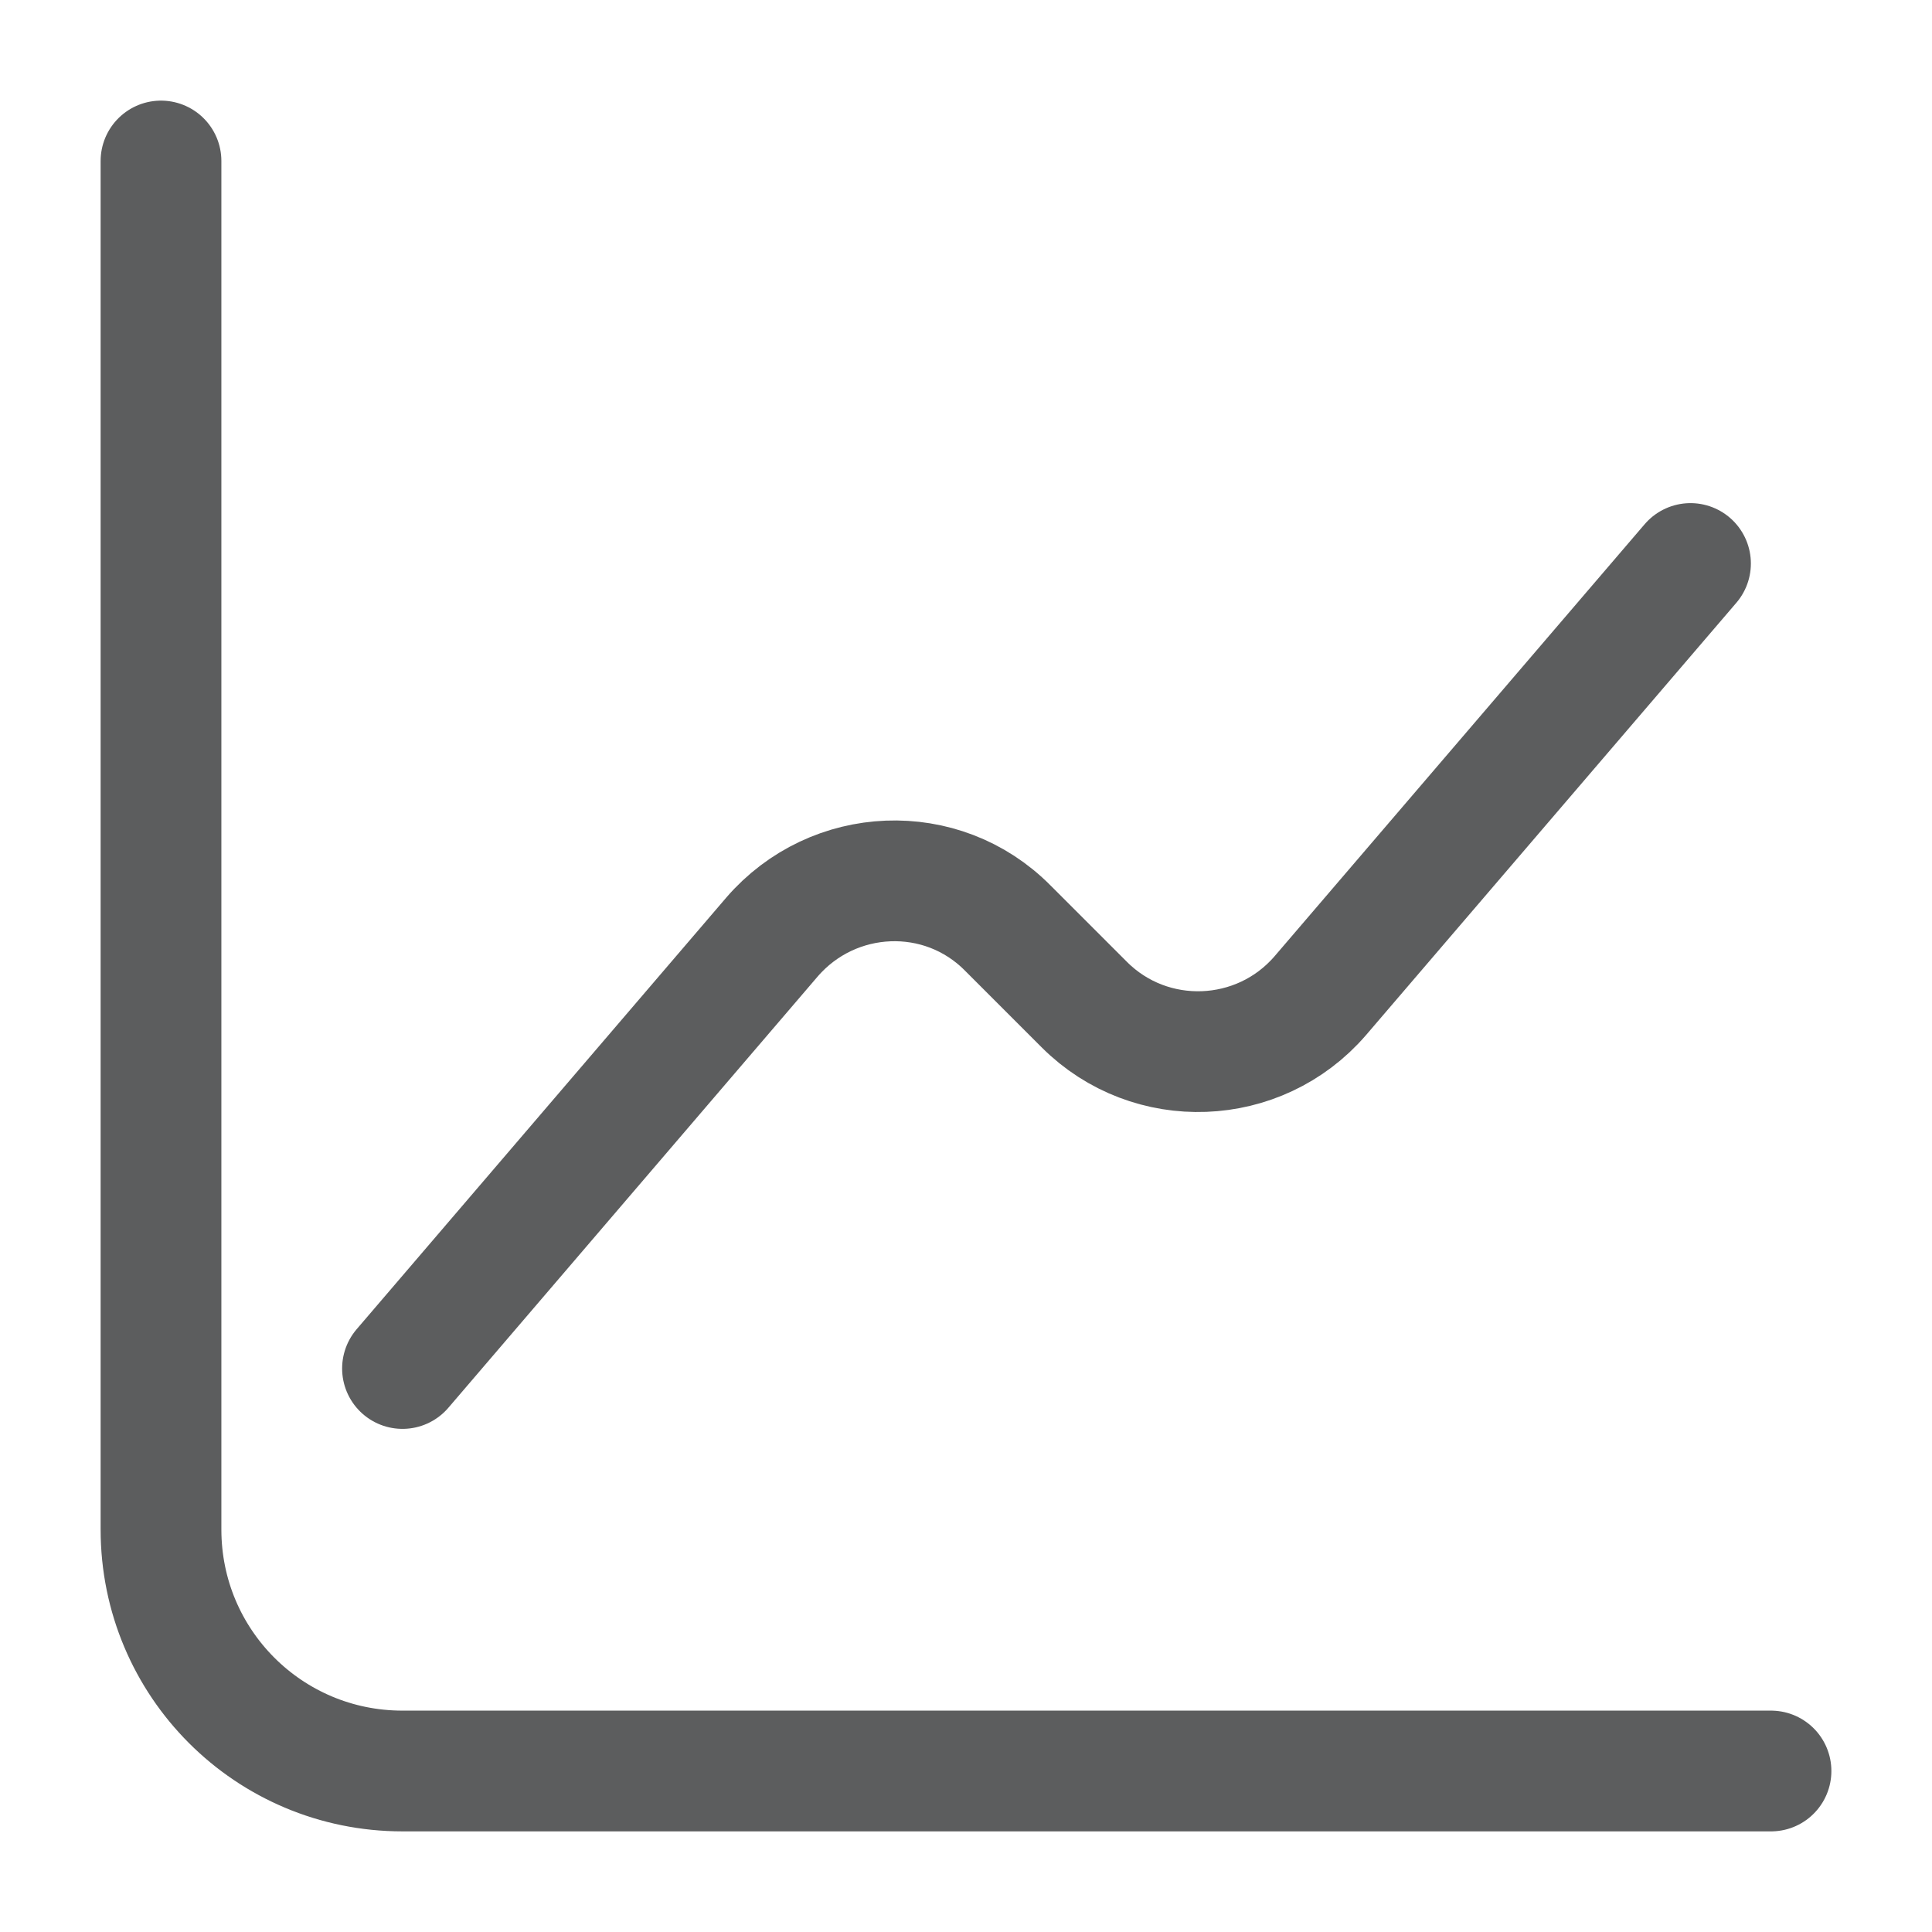
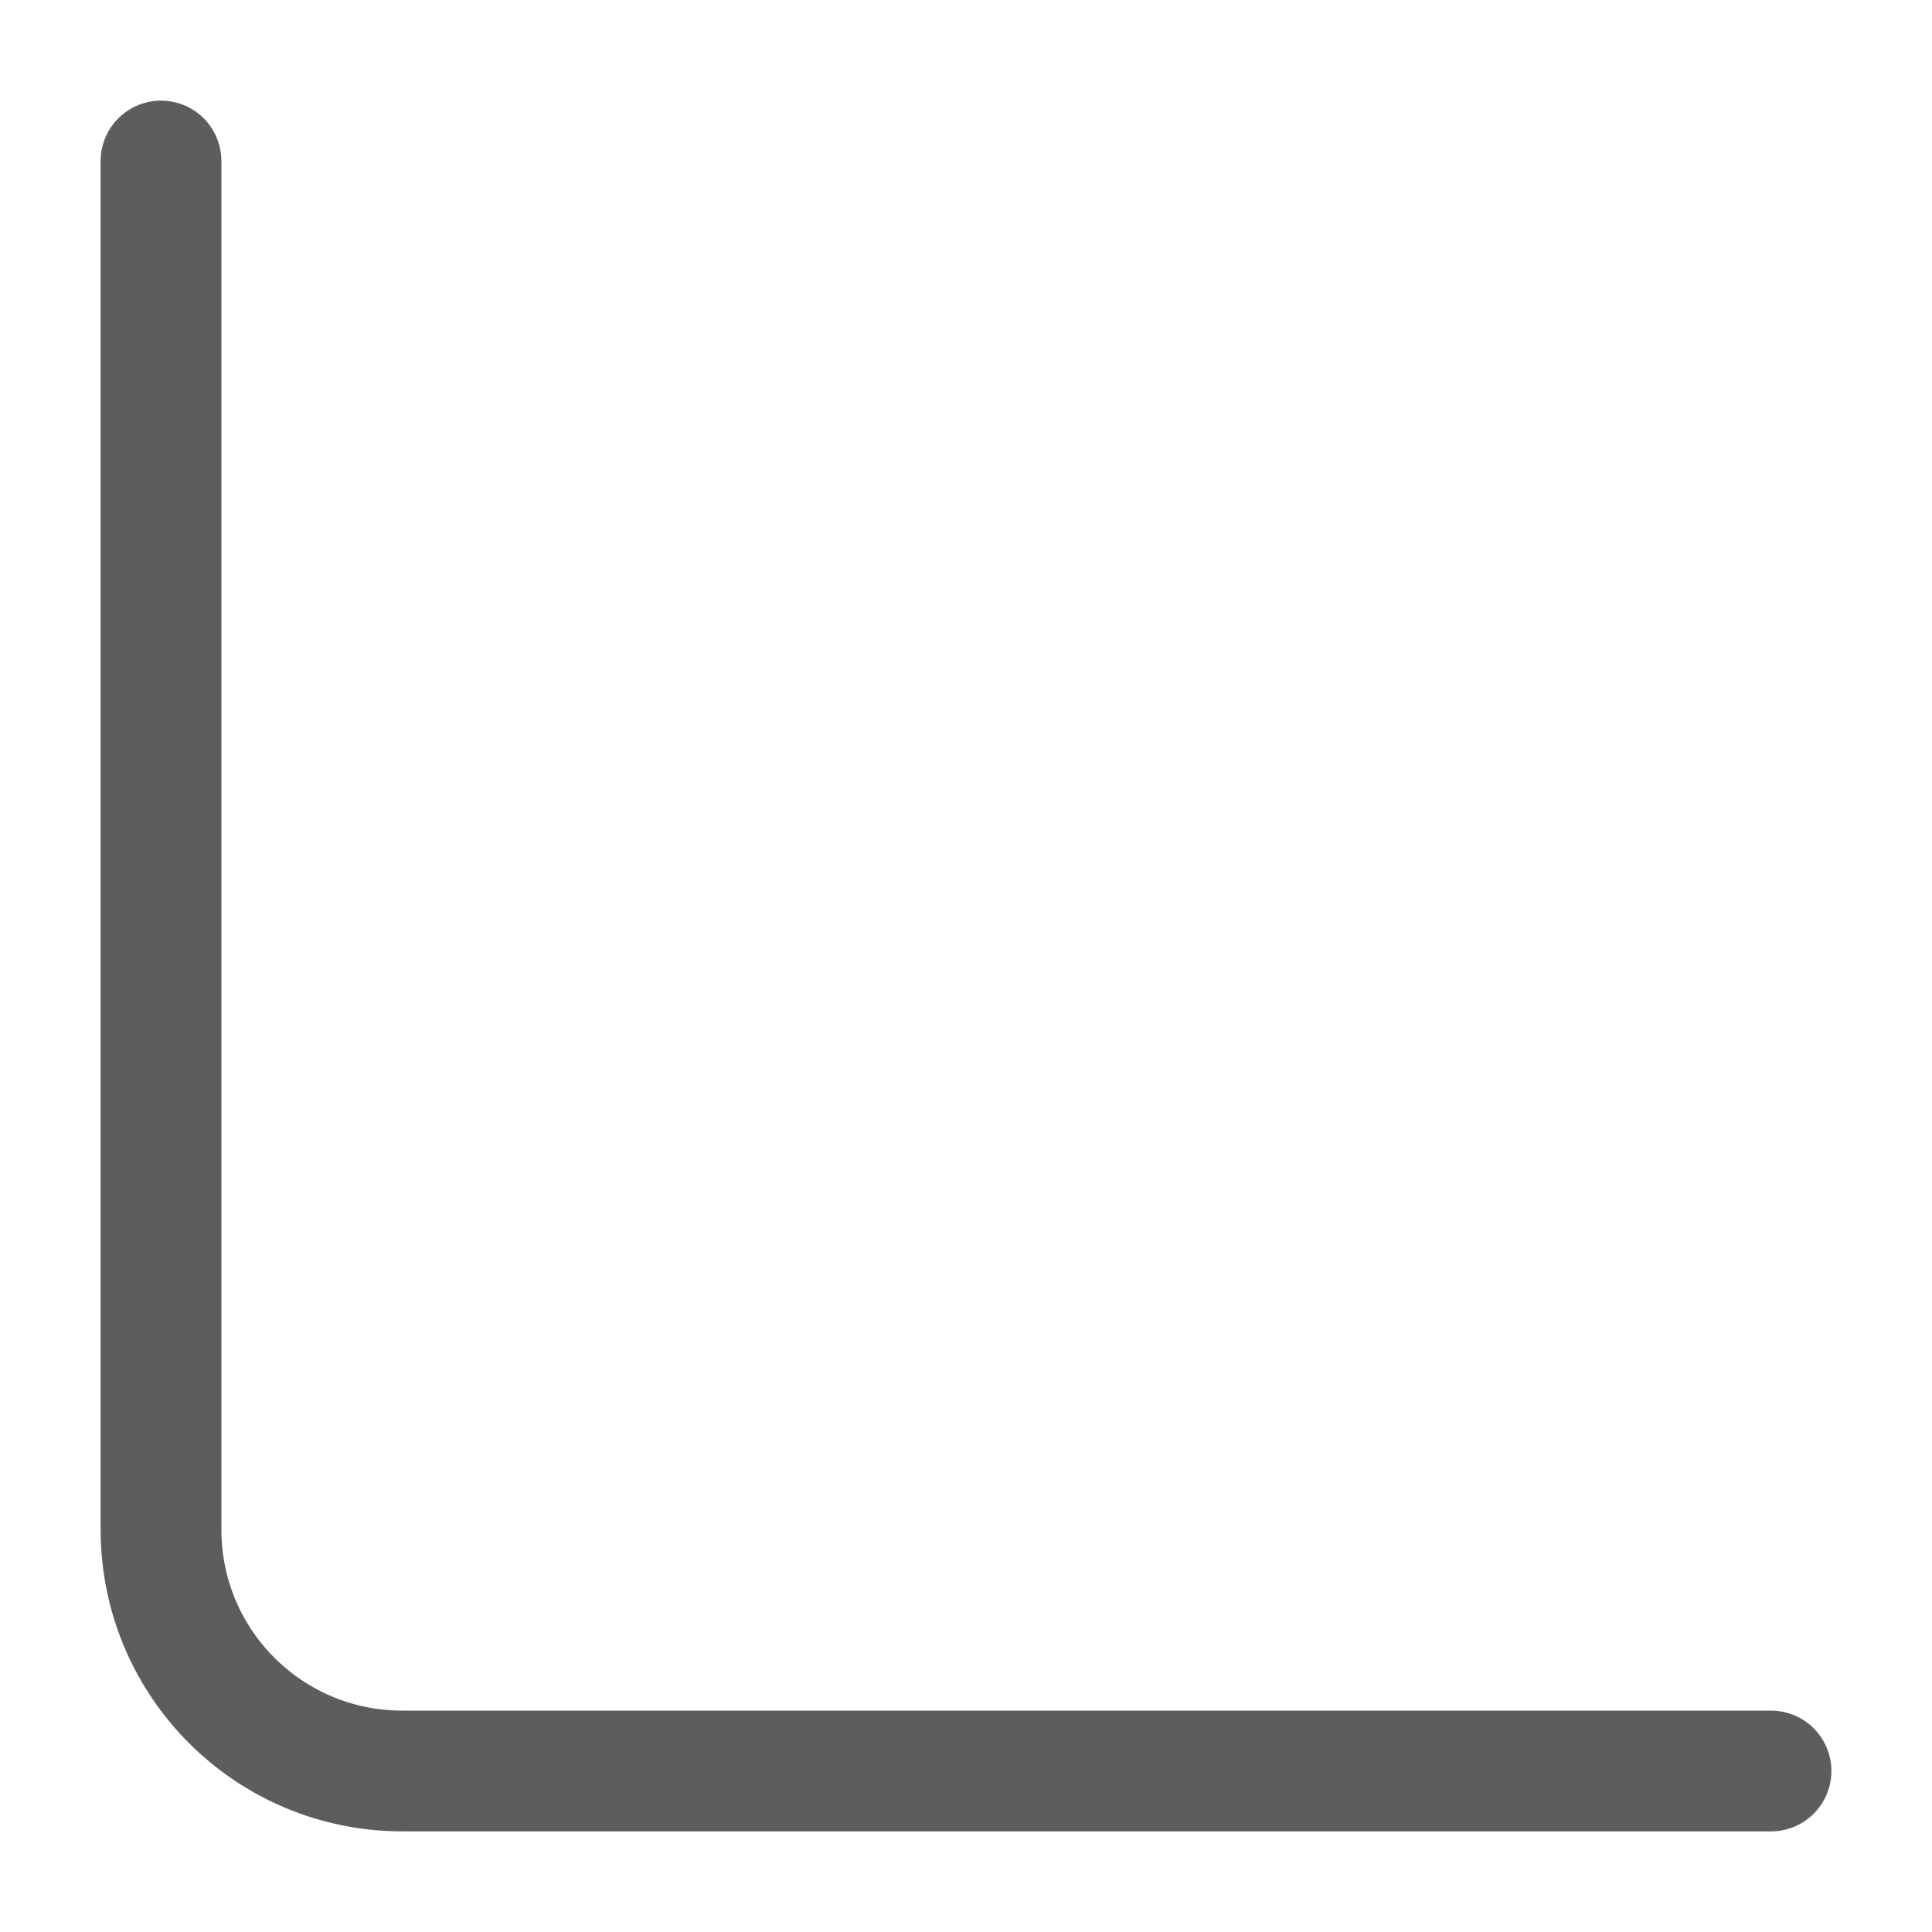
<svg xmlns="http://www.w3.org/2000/svg" width="24" height="24" viewBox="0 0 24 24" fill="none">
  <path d="M2 2V19C2 20.66 3.34 22 5 22H22" stroke="#18191B" stroke-opacity="0.7" stroke-width="1.5" stroke-miterlimit="10" stroke-linecap="round" stroke-linejoin="round" />
-   <path d="M5 17L9.59 11.64C10.35 10.76 11.7 10.7 12.52 11.53L13.47 12.48C14.29 13.3 15.64 13.25 16.4 12.37L21 7" stroke="#18191B" stroke-opacity="0.7" stroke-width="1.5" stroke-miterlimit="10" stroke-linecap="round" stroke-linejoin="round" />
</svg>